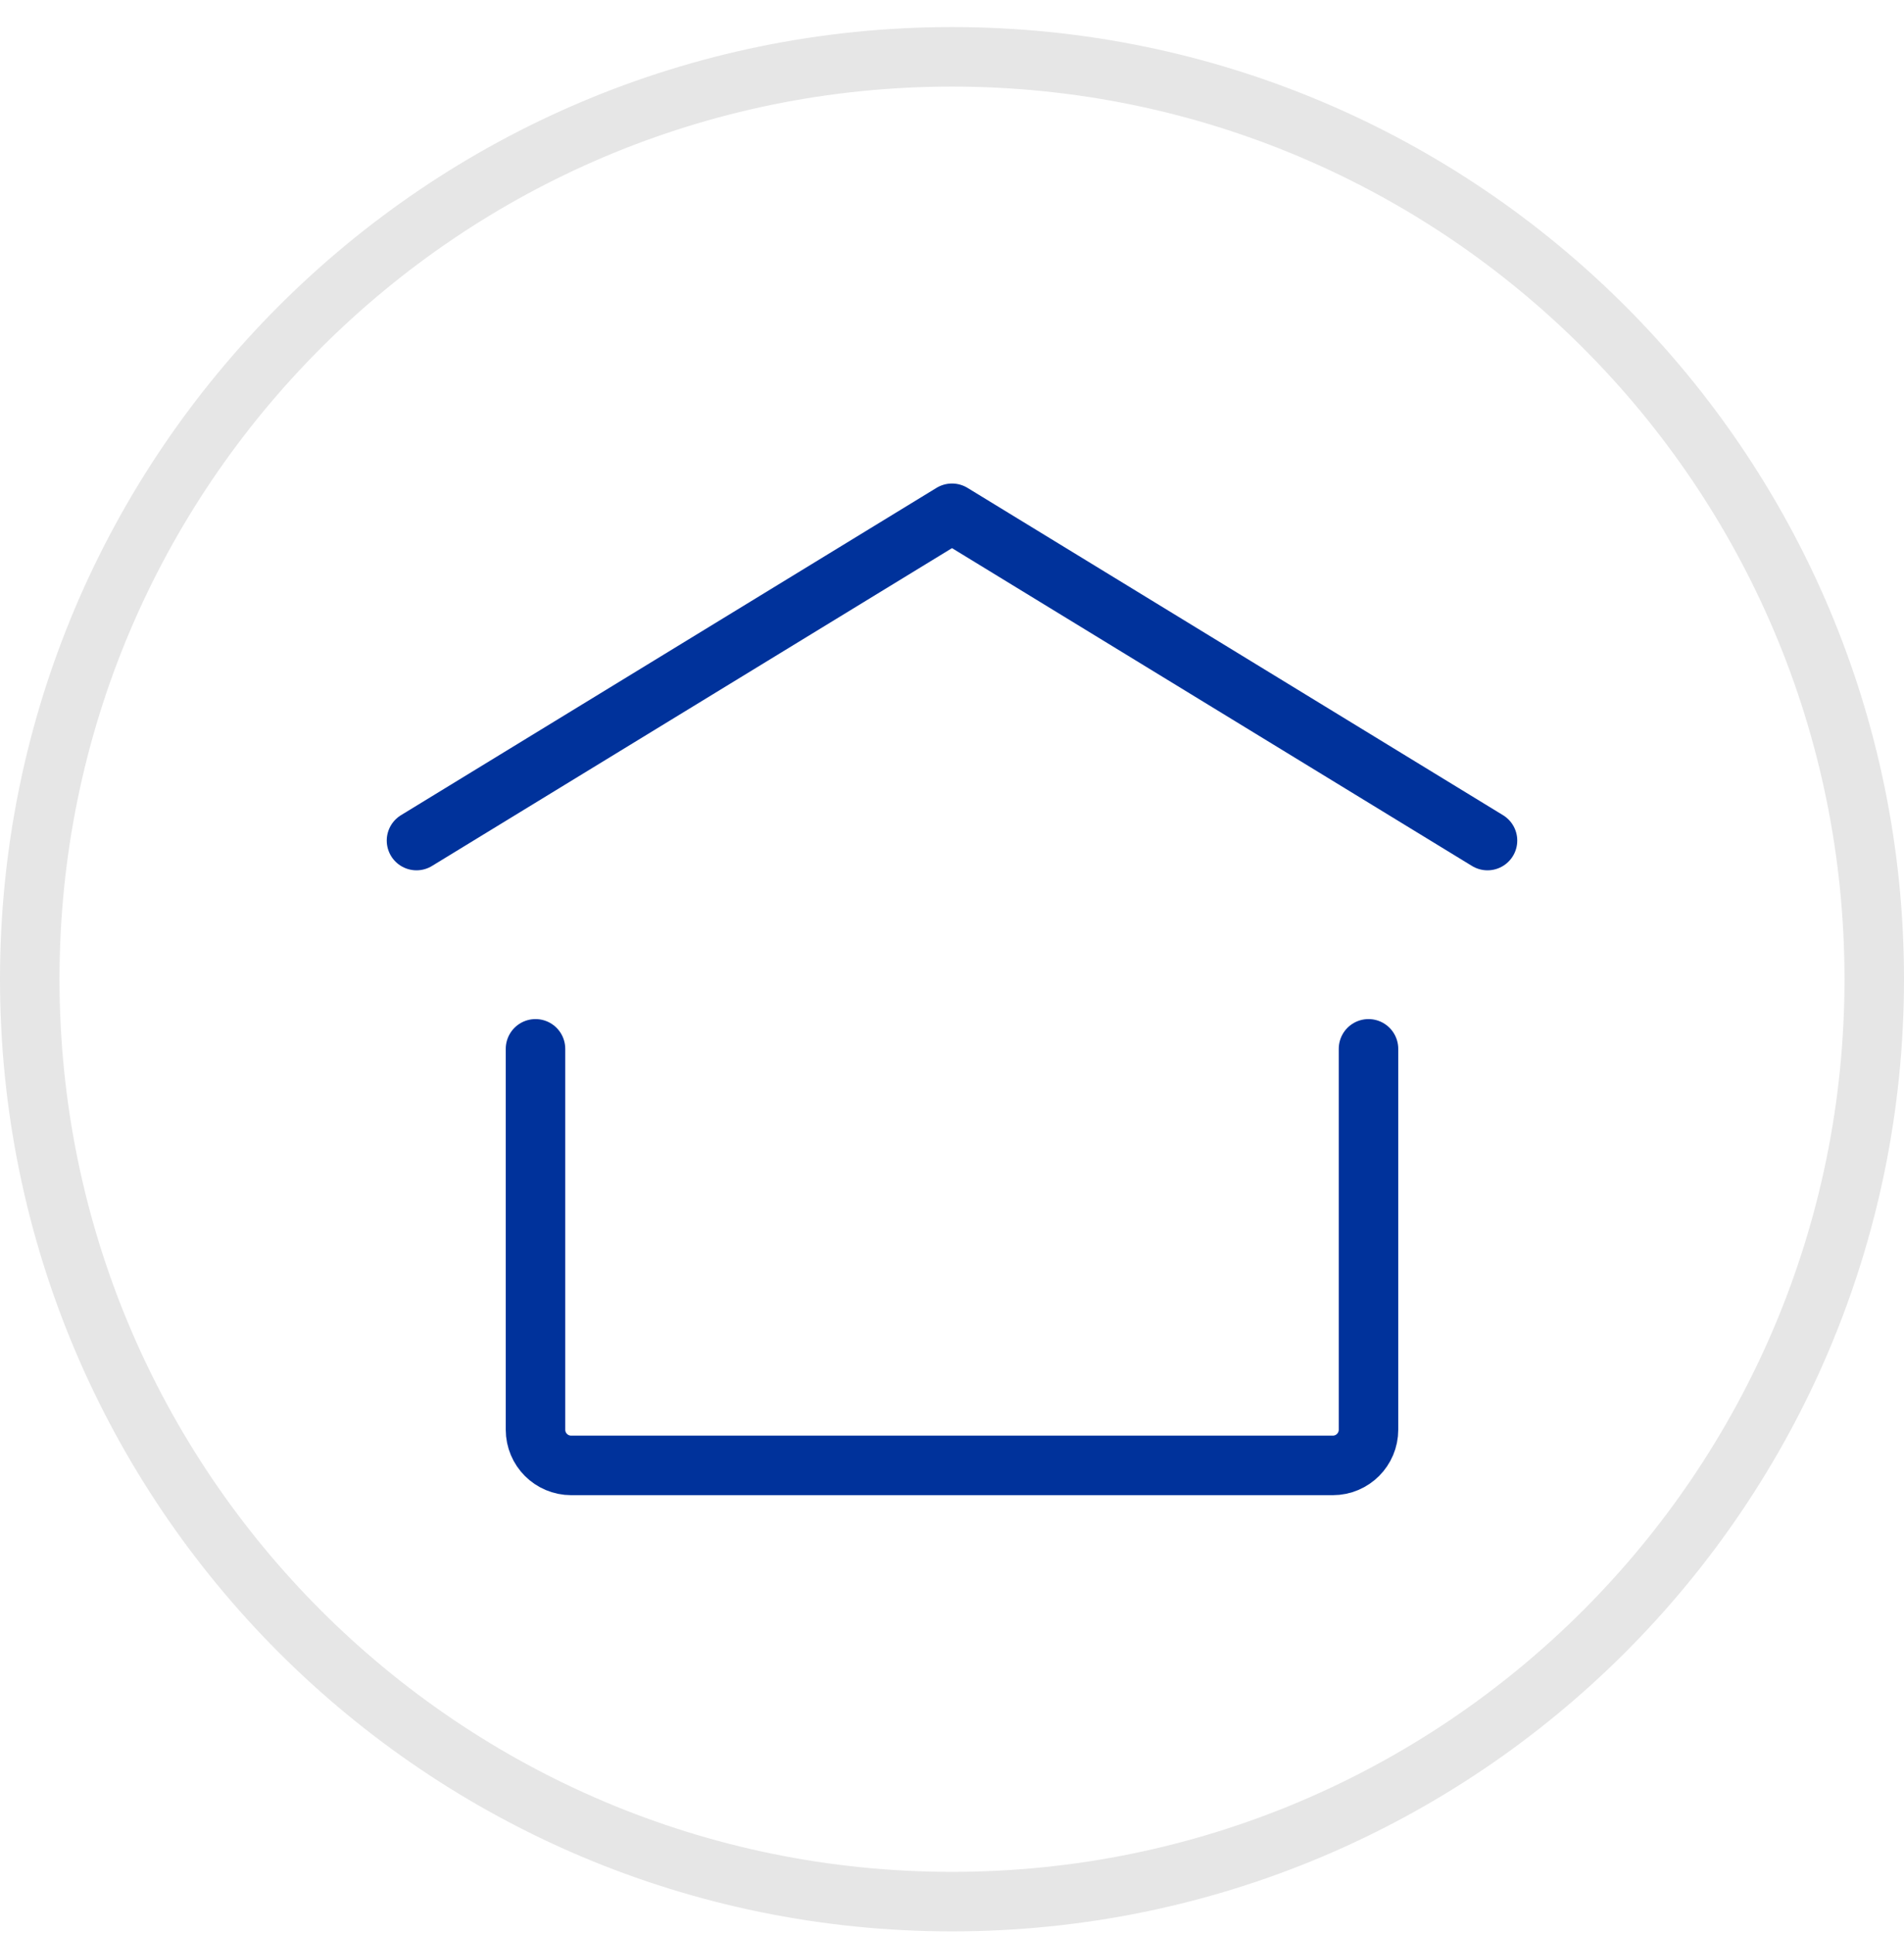
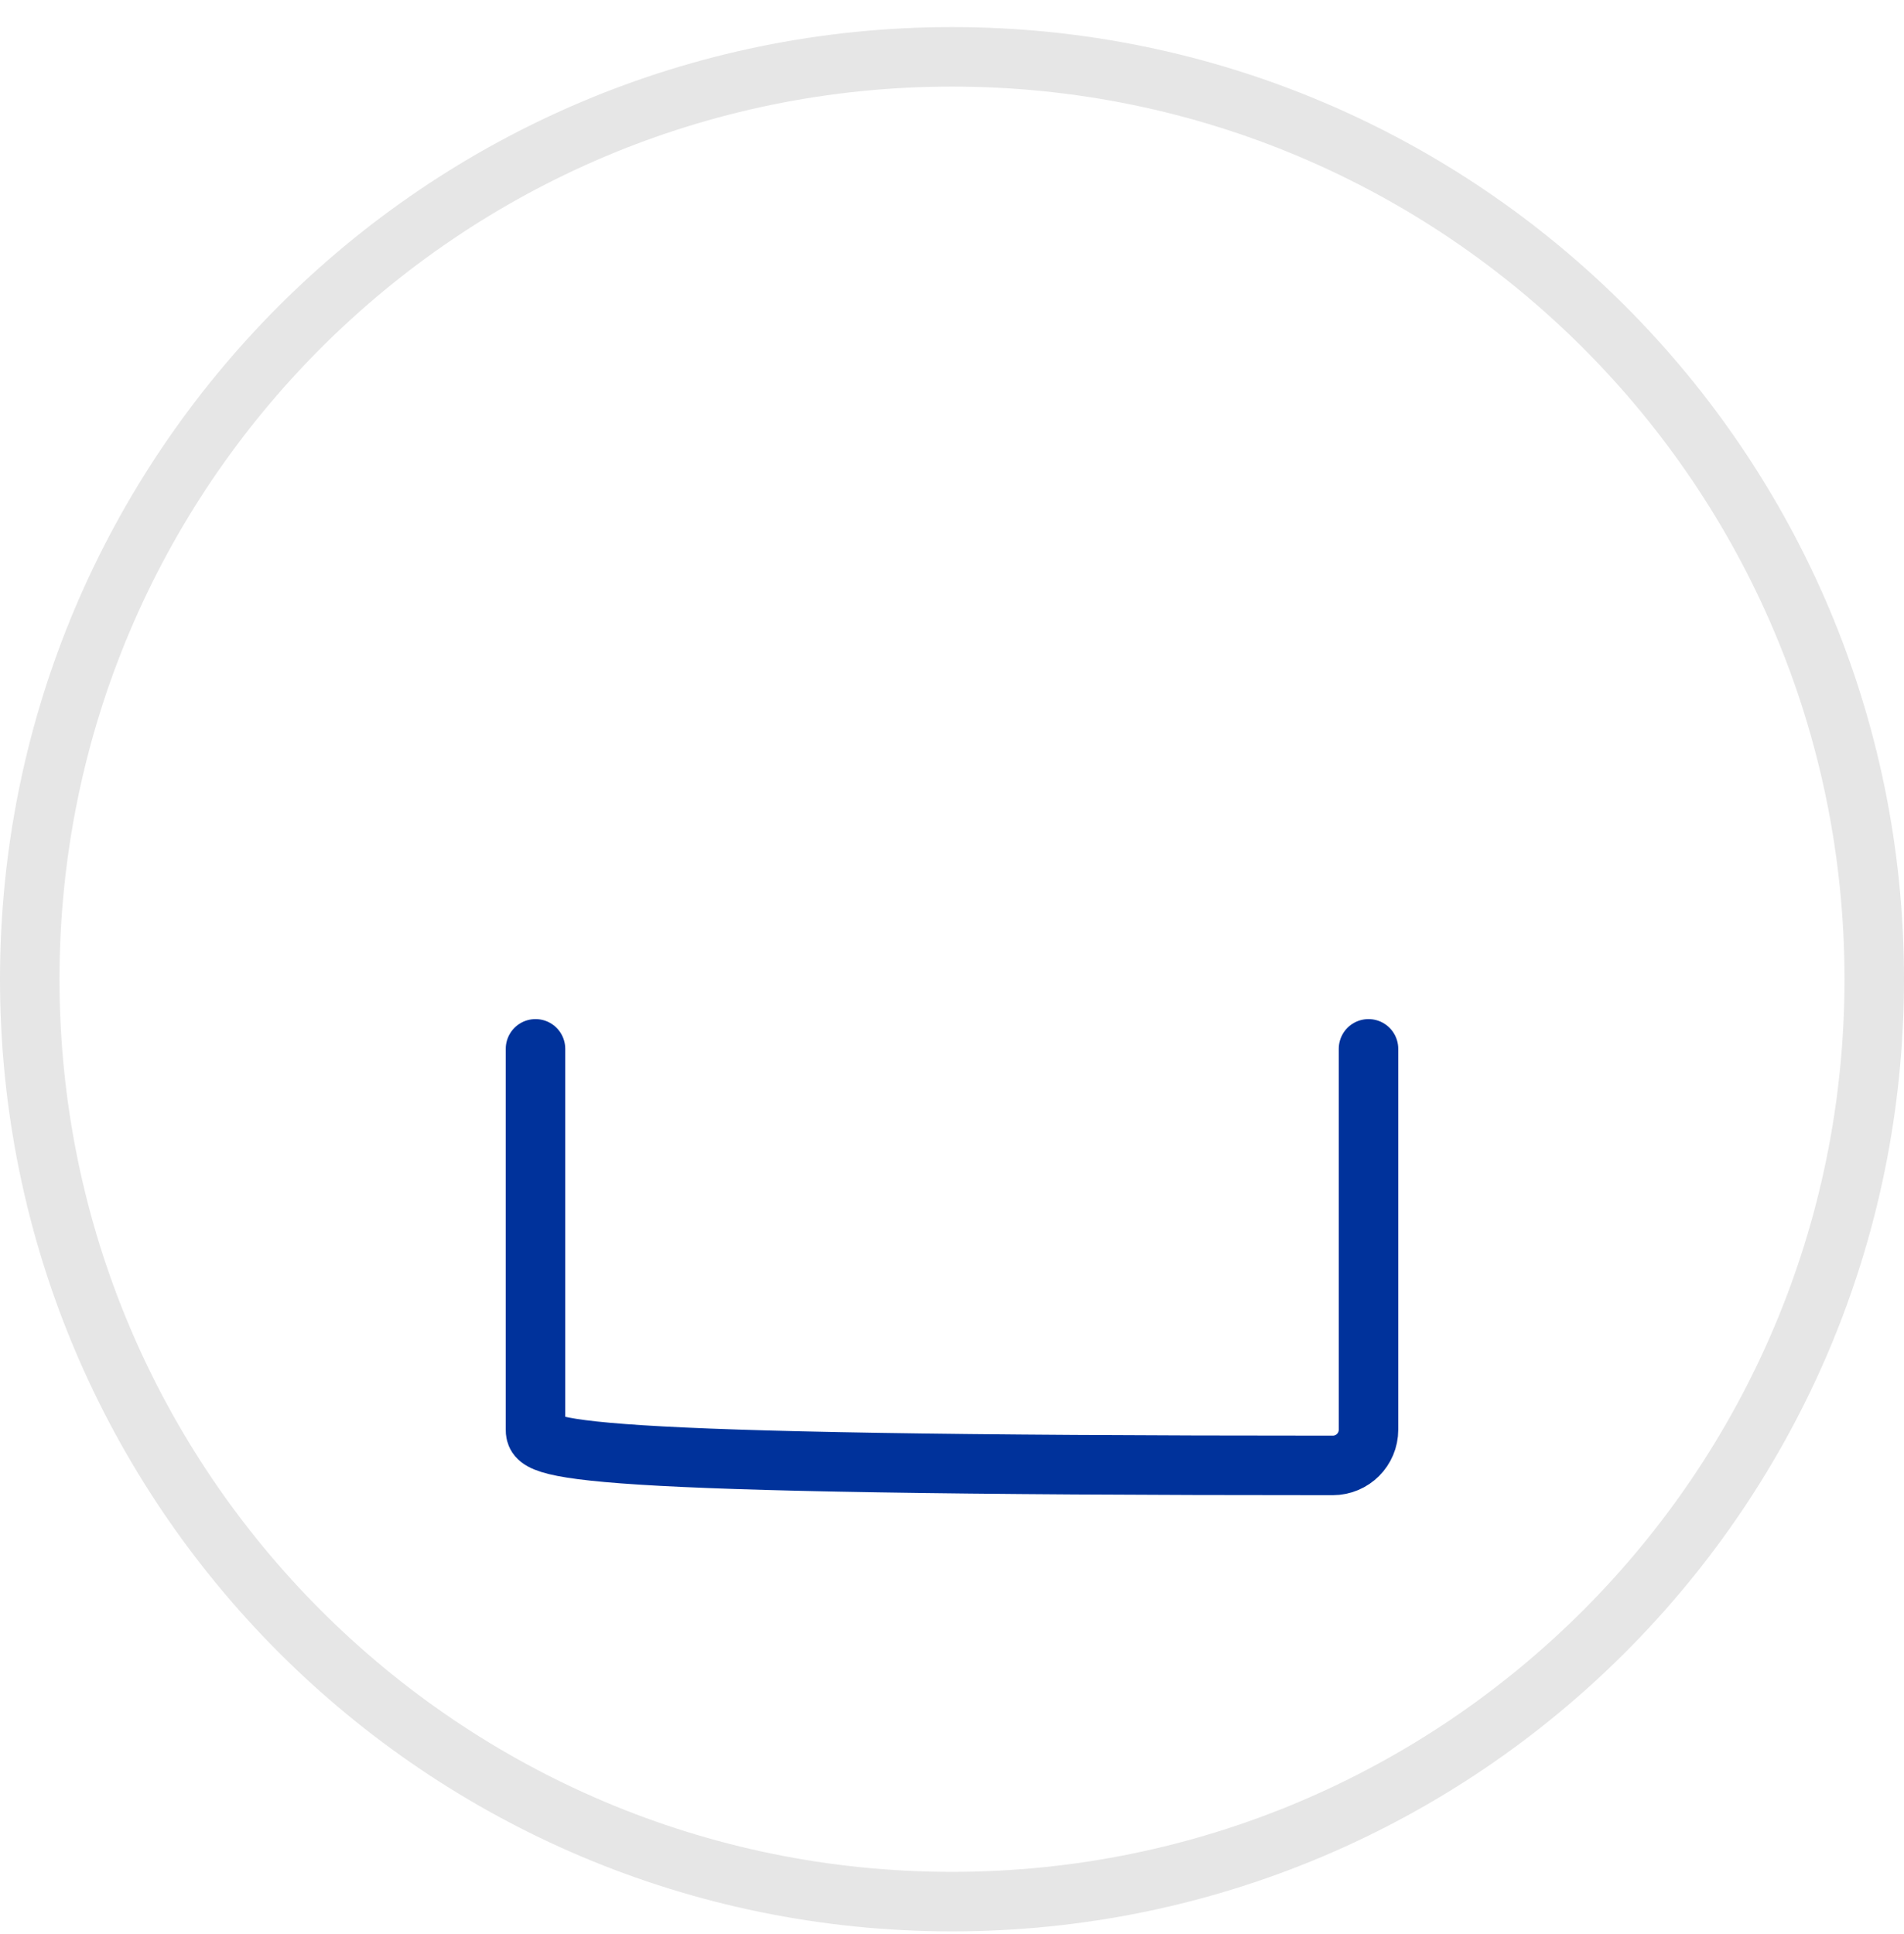
<svg xmlns="http://www.w3.org/2000/svg" width="64" height="65" viewBox="0 0 64 65" fill="none">
  <path d="M1 32.91C1 15.789 14.879 1.91 32 1.91C49.121 1.91 63 15.789 63 32.91C63 50.031 49.121 63.91 32 63.91C14.879 63.91 1 50.031 1 32.91Z" stroke="#E6E6E6" stroke-width="2" />
-   <path d="M14 28.25L32 17.25L50 28.25" stroke="#00329B" stroke-width="2" stroke-linecap="round" stroke-linejoin="round" />
-   <path d="M46 35.25V48.05C46 48.713 45.463 49.25 44.8 49.25H19.2C18.537 49.25 18 48.713 18 48.05V35.25" stroke="#00329B" stroke-width="2" stroke-linecap="round" stroke-linejoin="round" />
+   <path d="M46 35.25V48.05C46 48.713 45.463 49.25 44.8 49.25C18.537 49.25 18 48.713 18 48.05V35.25" stroke="#00329B" stroke-width="2" stroke-linecap="round" stroke-linejoin="round" />
</svg>